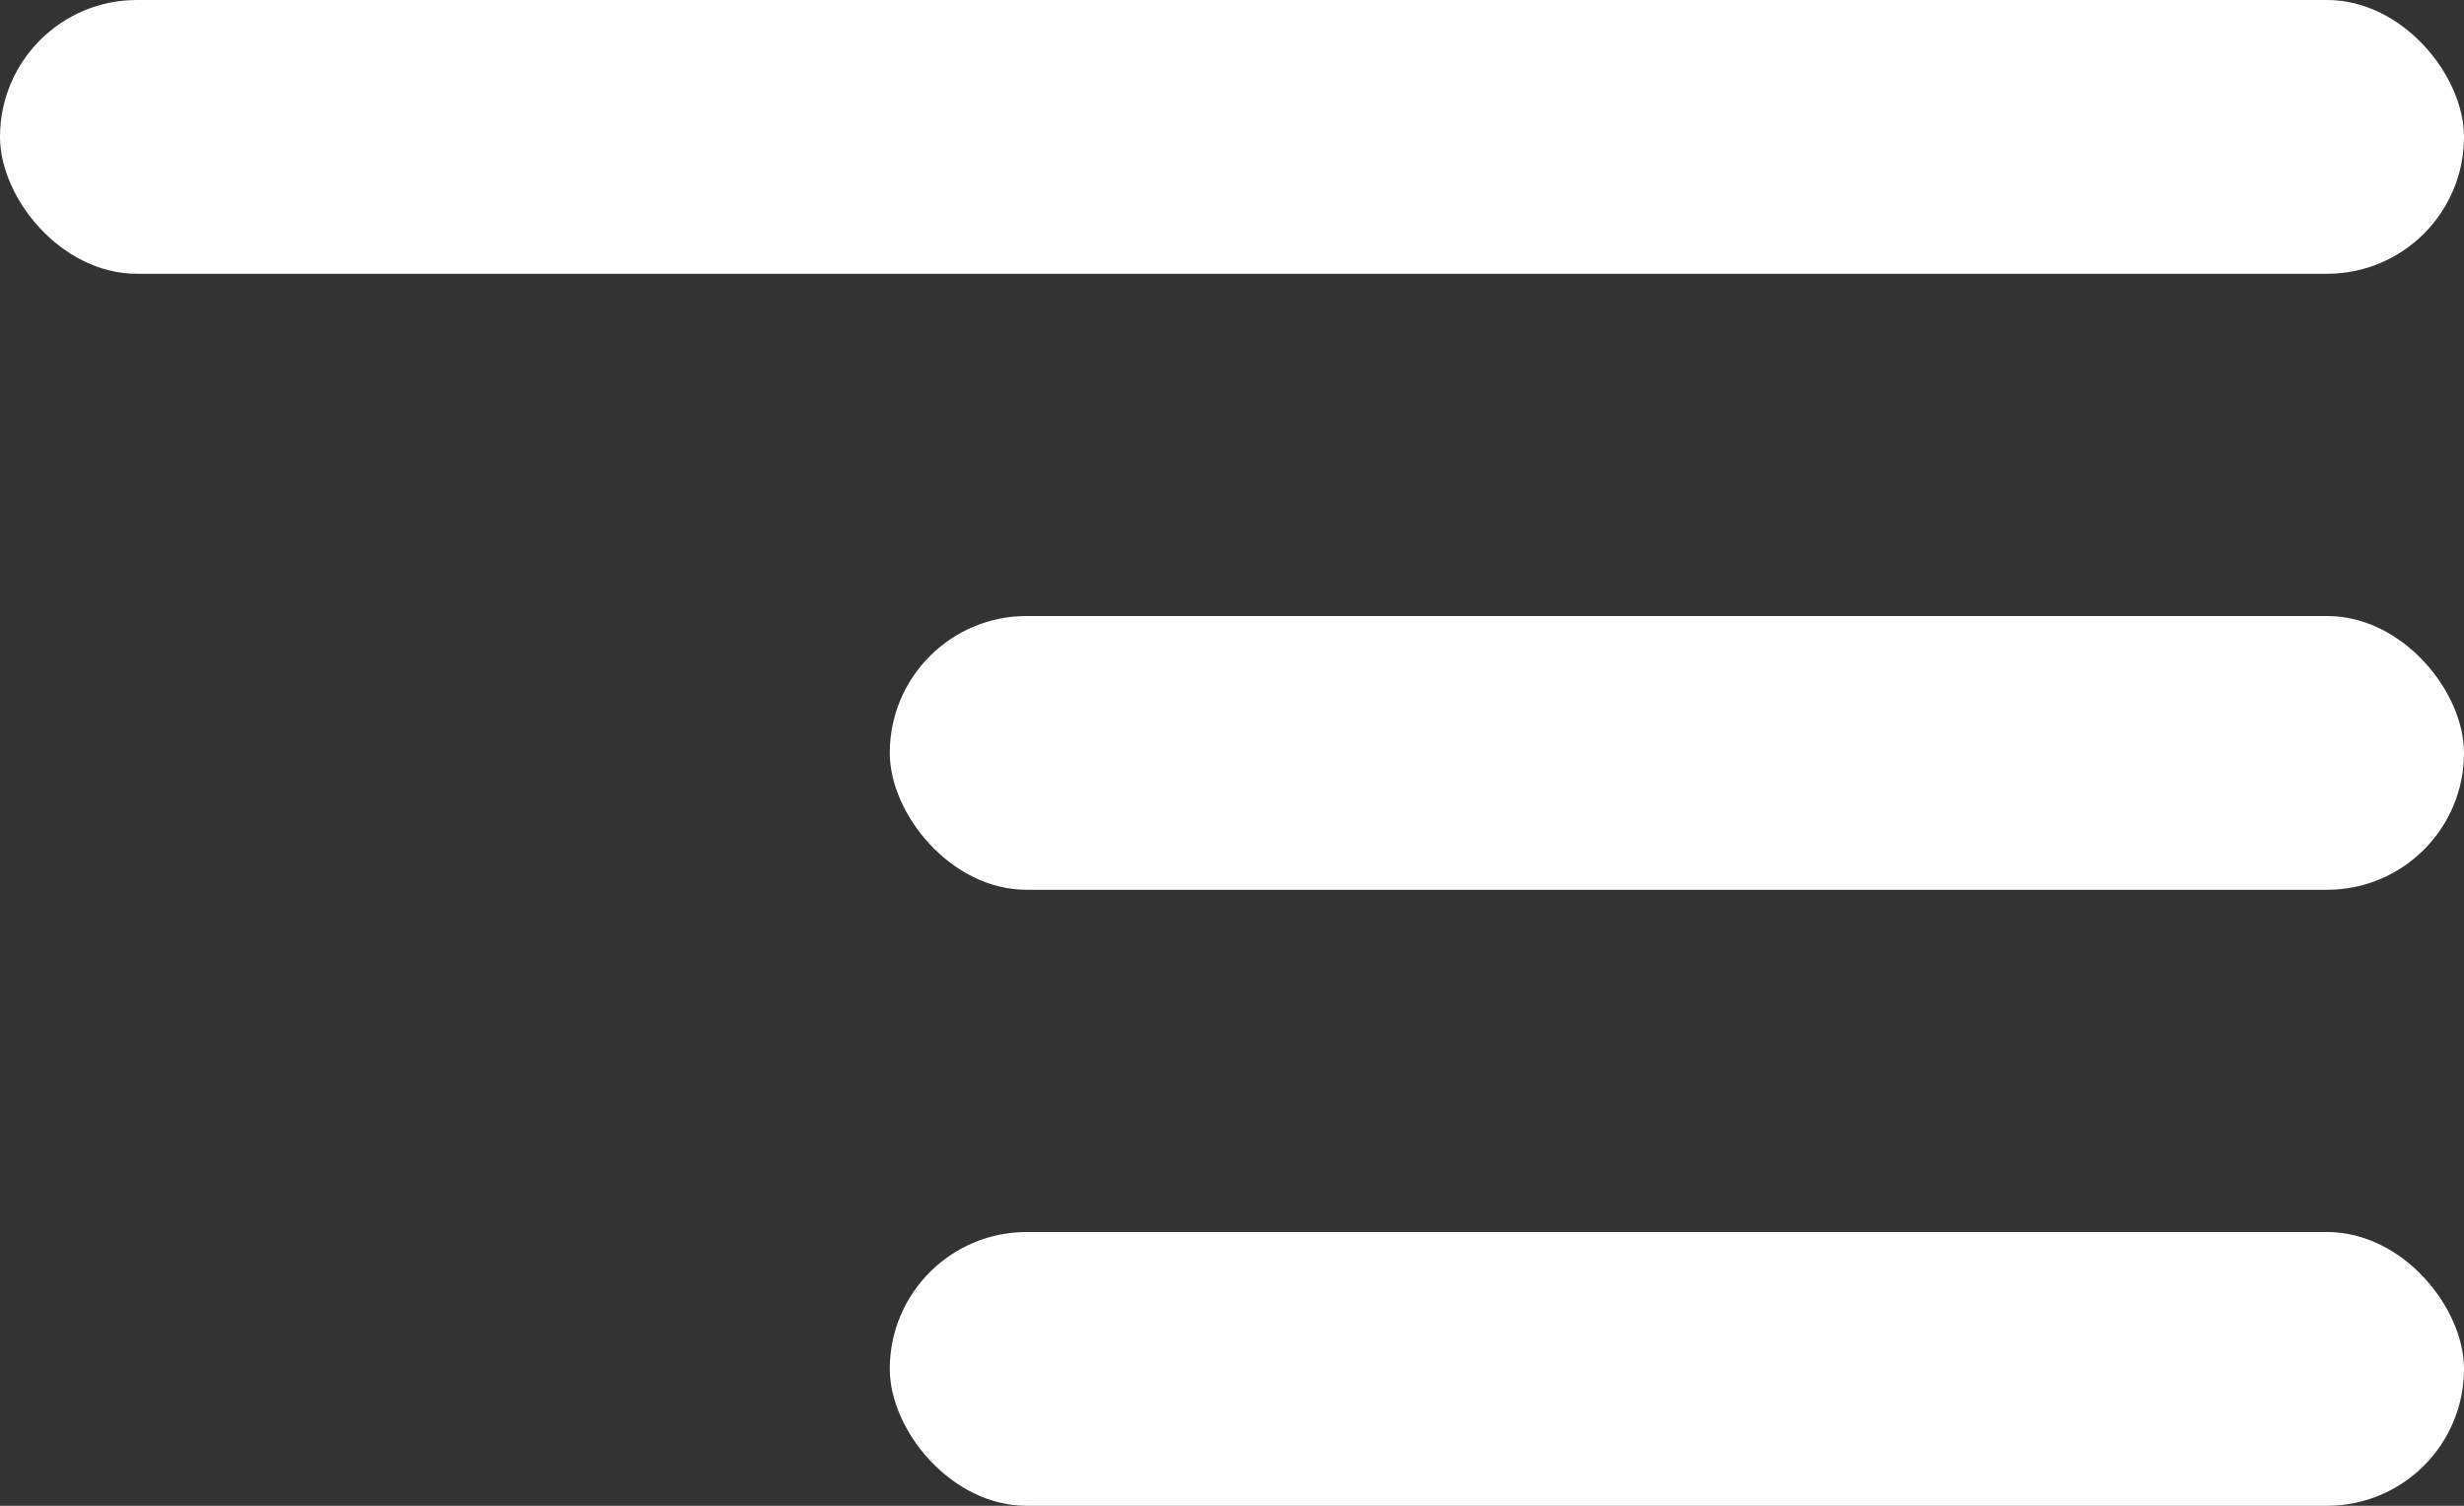
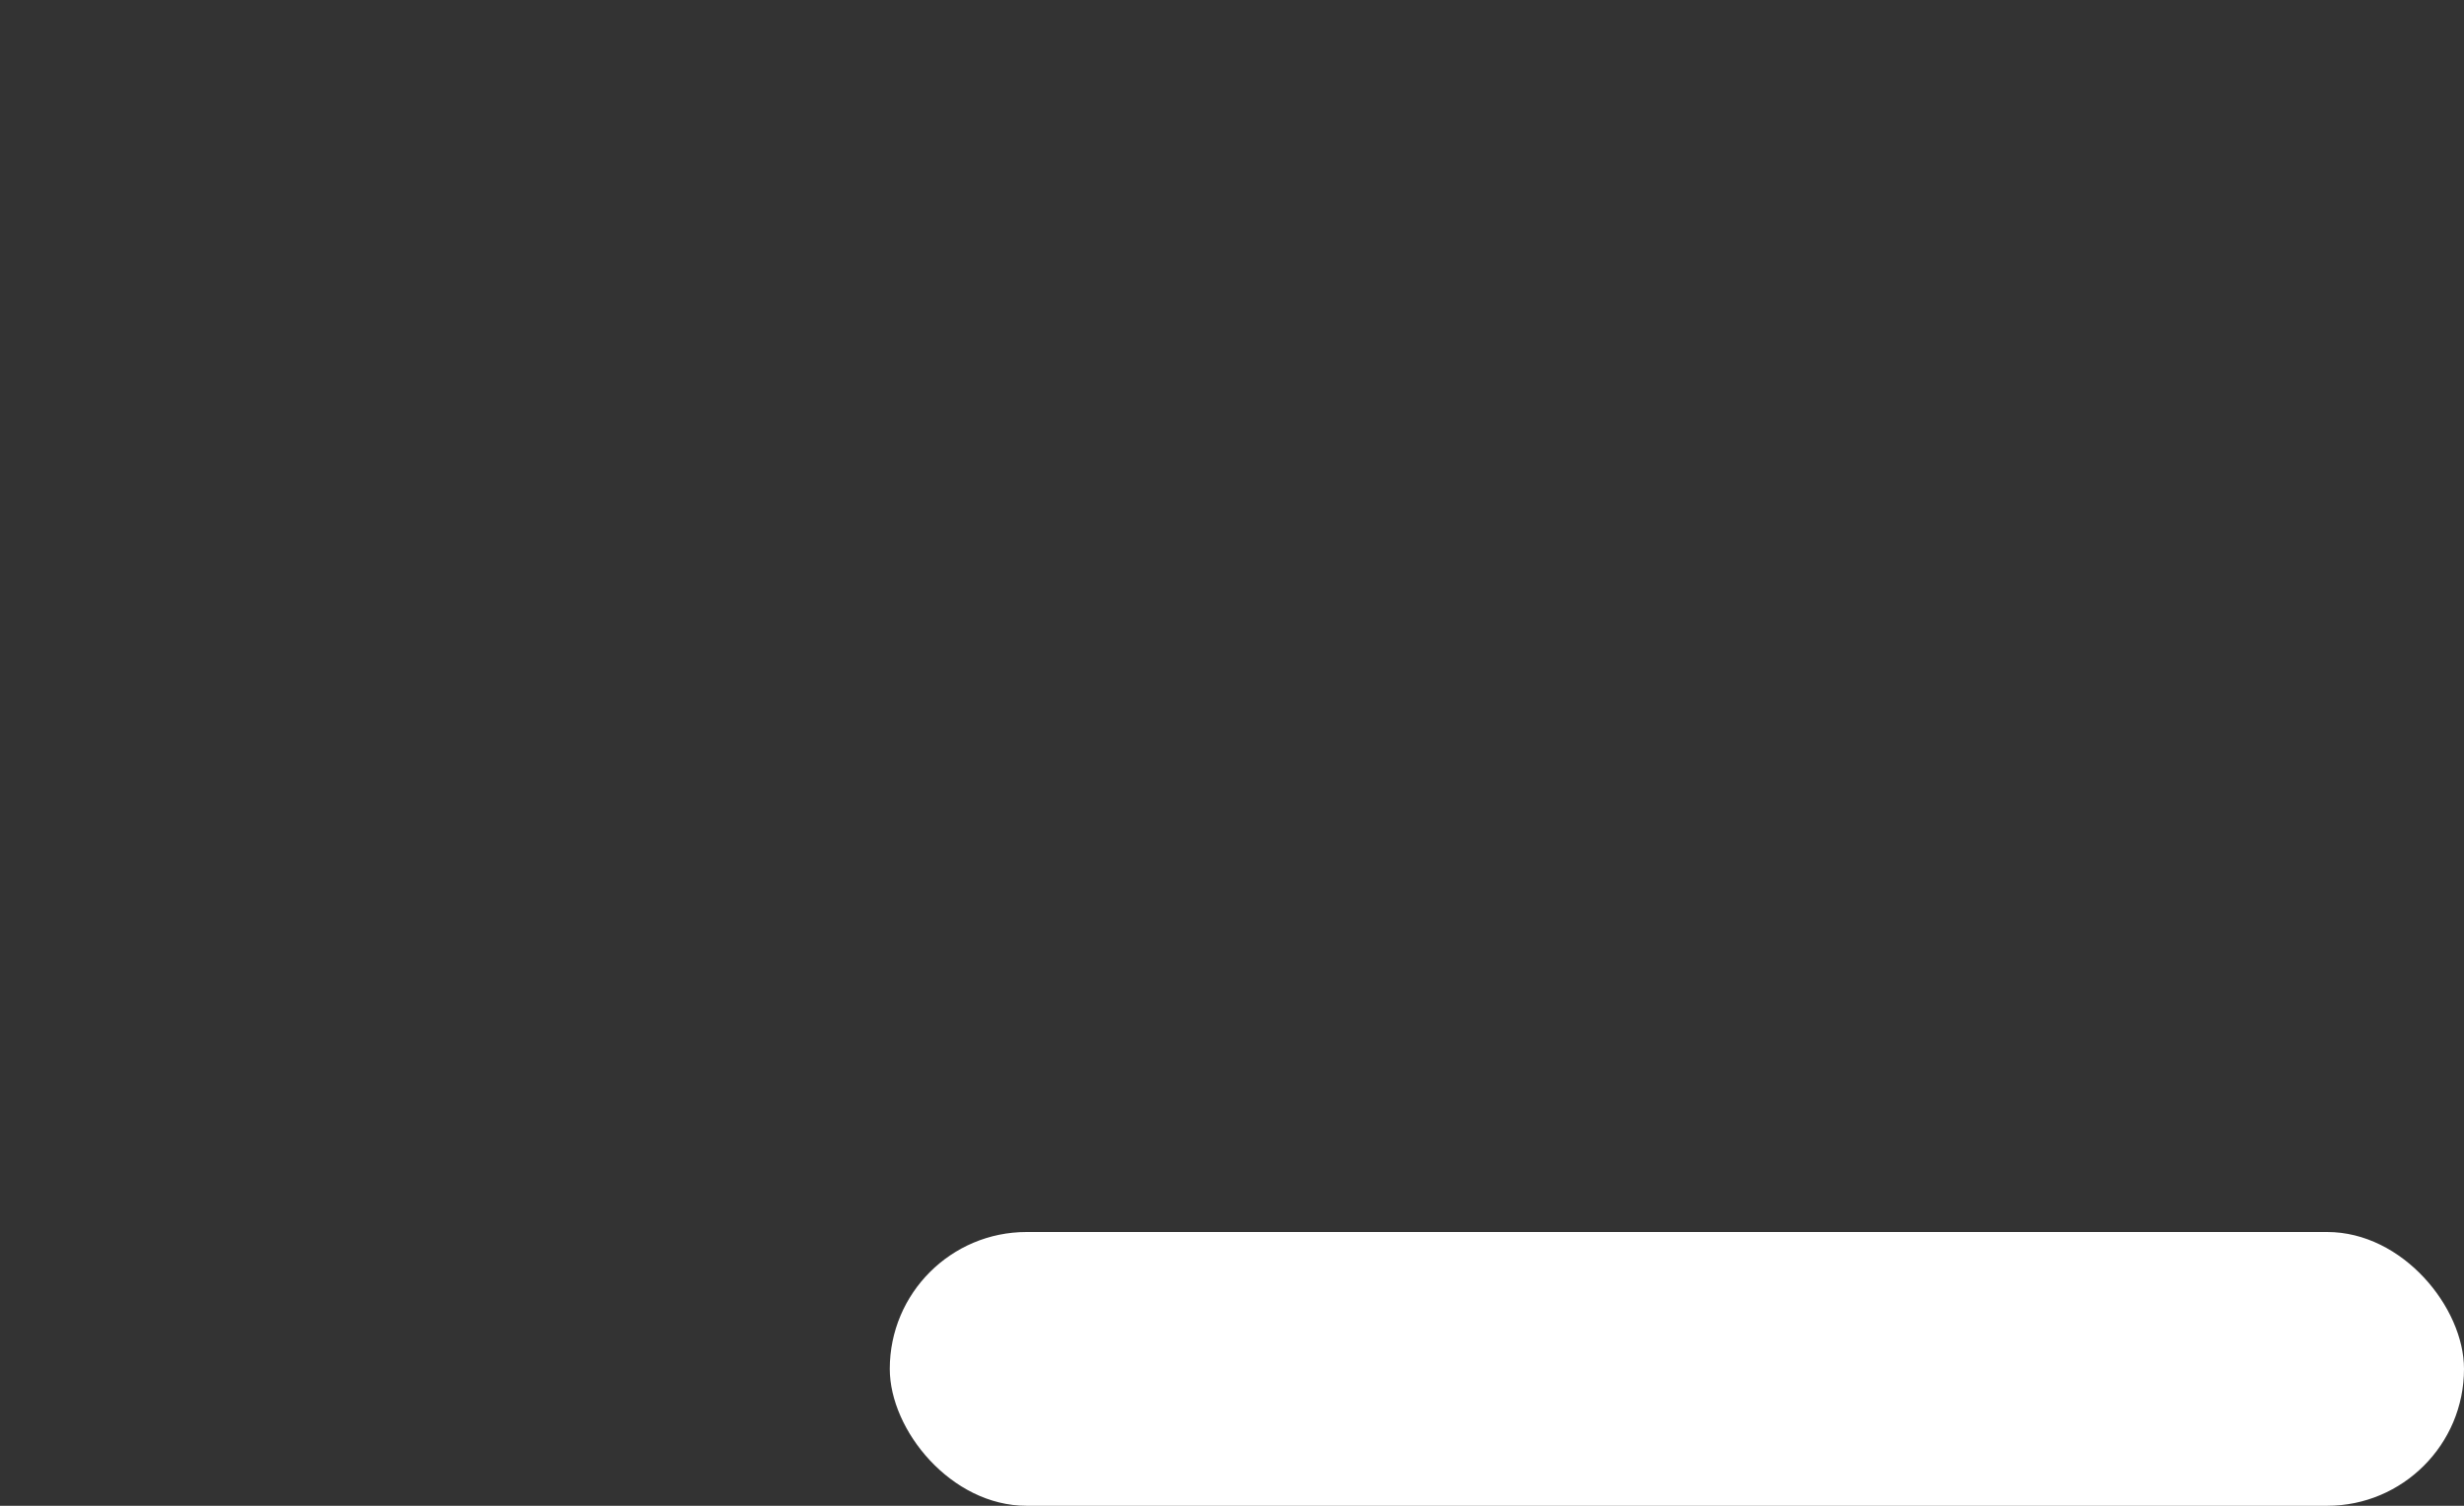
<svg xmlns="http://www.w3.org/2000/svg" id="Component_1_23" data-name="Component 1 – 23" width="36" height="22" viewBox="0 0 36 22">
  <rect x="0" y="0" width="36" height="22" fill="#333333" stroke="none" />
  <style>
		.s0 { fill: #ffffff } 
	</style>
-   <rect id="Rectangle_960" class="s0" data-name="Rectangle 960" width="36" height="4" rx="2" />
-   <rect id="Rectangle_961" class="s0" data-name="Rectangle 961" width="23" height="4" rx="2" transform="translate(13 9)" />
  <rect id="Rectangle_962" class="s0" data-name="Rectangle 962" width="23" height="4" rx="2" transform="translate(13 18)" />
</svg>